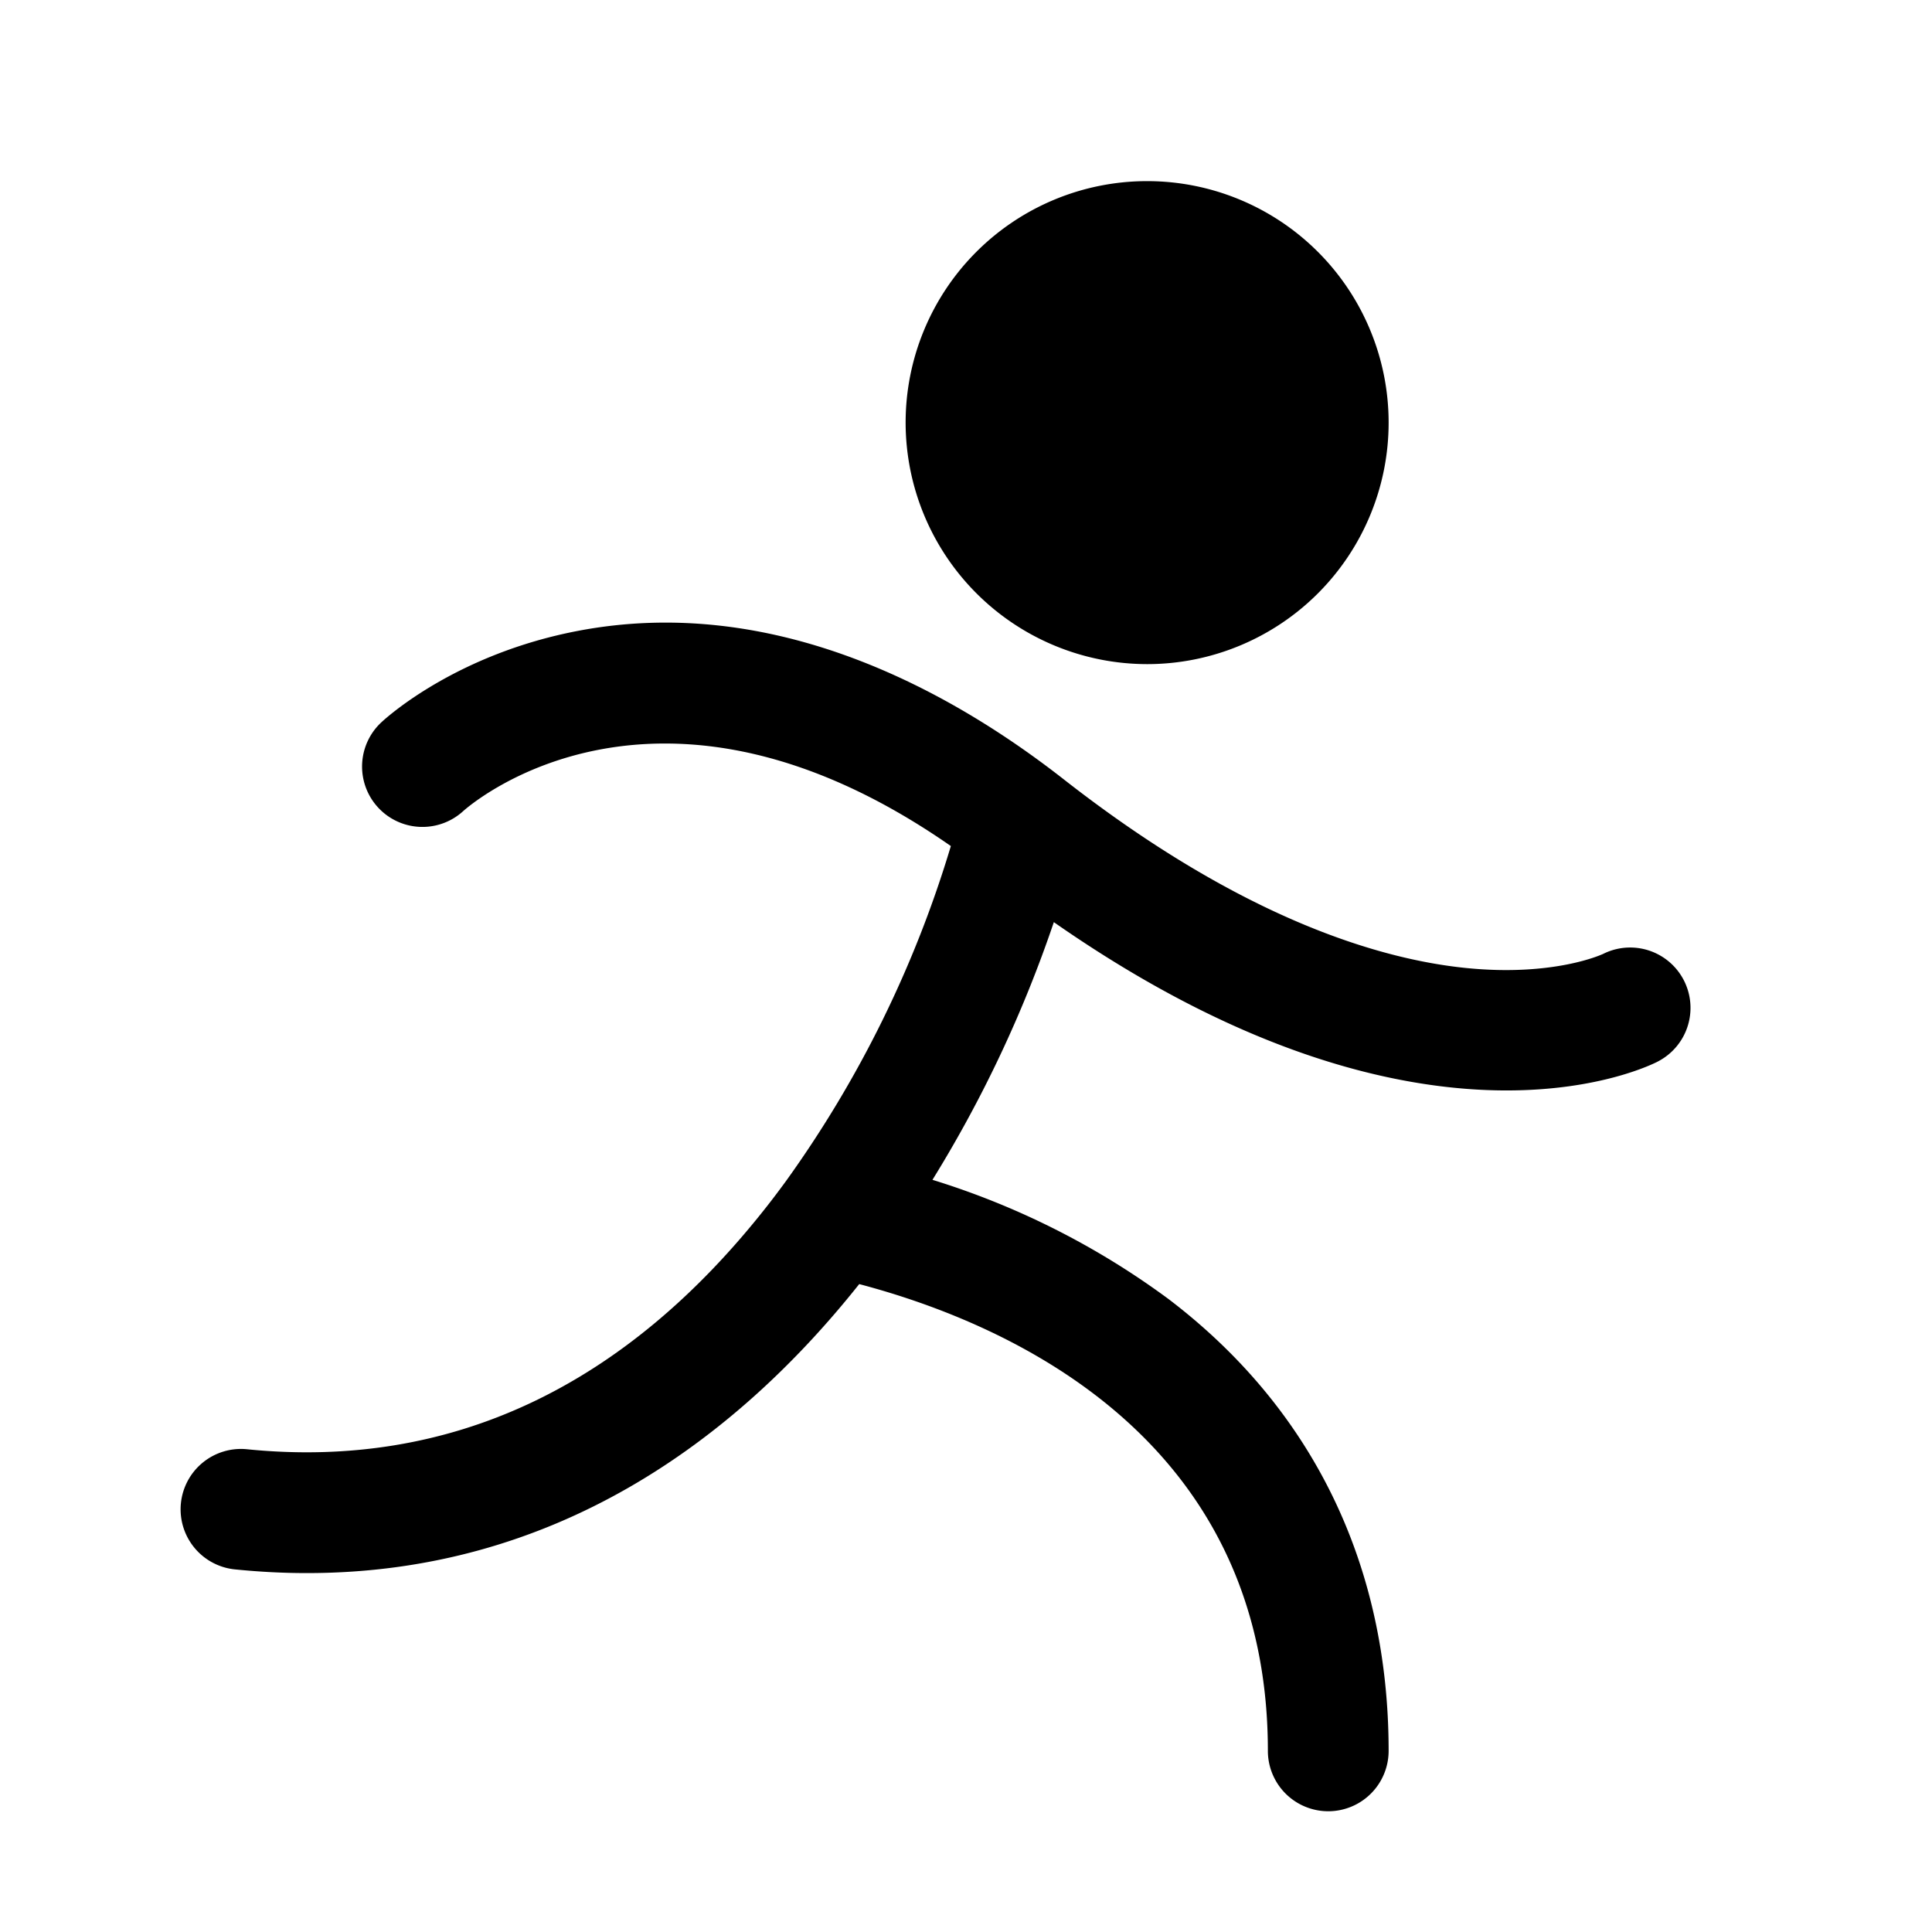
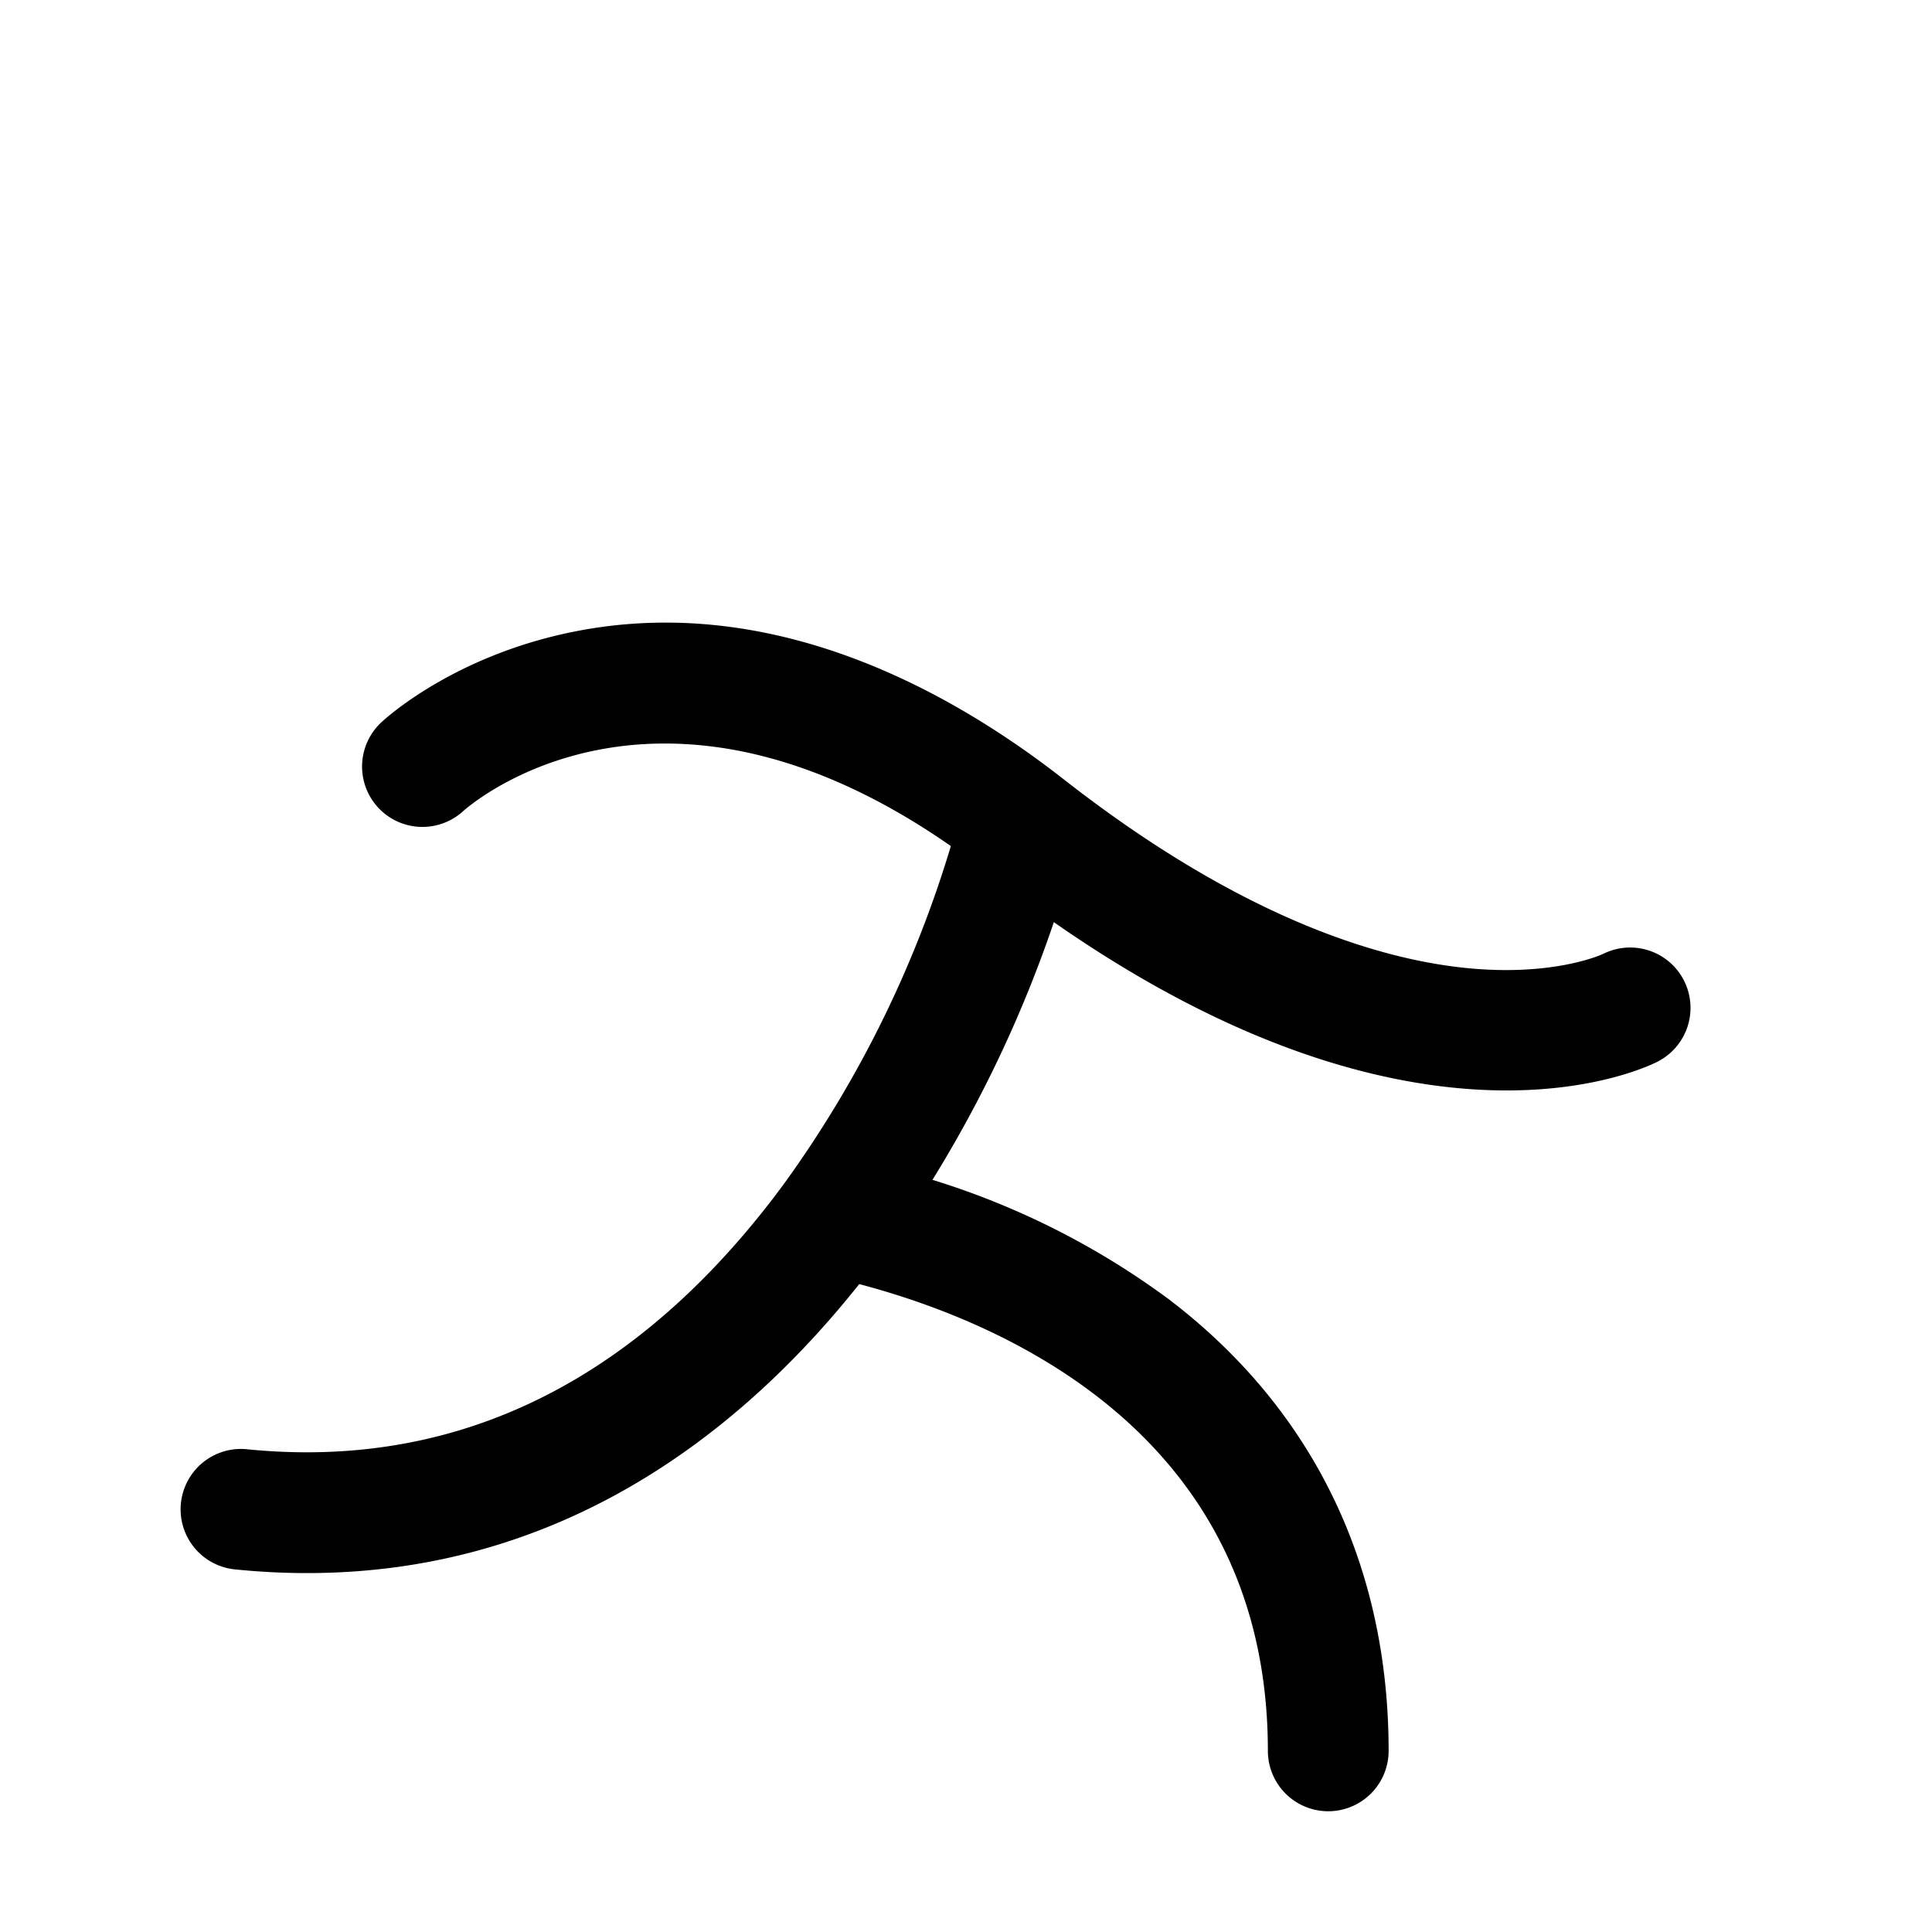
<svg xmlns="http://www.w3.org/2000/svg" fill="#000000" width="800px" height="800px" viewBox="0 0 256 256" id="Flat">
-   <path d="M120,56a32,32,0,1,1,32,32A32.037,32.037,0,0,1,120,56Zm104,77.551a7.995,7.995,0,0,0-11.713-7.083l-.001-.003.116-.06c-.063.03-6.489,3.056-18.228,1.851-11.165-1.14-29.466-6.404-53.245-25.007-14.994-11.73-38.346-24.659-64.441-19.637C60.704,86.65,51.563,94.759,50.572,95.674a8,8,0,0,0,10.81,11.796c1.077-.964,25.824-22.35,64.611,4.636a149.52,149.52,0,0,1-21.845,44.391c-.026.036-.053.069-.078.106-.772,1.054-1.56,2.104-2.374,3.143C82.812,183.857,59.632,194.718,32.796,192.04A8,8,0,1,0,31.204,207.96q4.872.488,9.502.481c32.633,0,56.582-17.451,73.146-38.292C133.301,175.28,168,190.29,168,232a8,8,0,0,0,16,0c0-24.653-10.08-45.353-29.15-59.859a104.377,104.377,0,0,0-31.295-15.808,165.709,165.709,0,0,0,16.084-34.144c25.722,17.941,46.187,22.301,59.994,22.3,12.421-.001,19.458-3.525,20.082-3.853l-.001-.002A7.995,7.995,0,0,0,224,133.551Z" />
+   <path d="M120,56A32.037,32.037,0,0,1,120,56Zm104,77.551a7.995,7.995,0,0,0-11.713-7.083l-.001-.003.116-.06c-.063.03-6.489,3.056-18.228,1.851-11.165-1.14-29.466-6.404-53.245-25.007-14.994-11.73-38.346-24.659-64.441-19.637C60.704,86.65,51.563,94.759,50.572,95.674a8,8,0,0,0,10.81,11.796c1.077-.964,25.824-22.35,64.611,4.636a149.52,149.52,0,0,1-21.845,44.391c-.026.036-.053.069-.078.106-.772,1.054-1.56,2.104-2.374,3.143C82.812,183.857,59.632,194.718,32.796,192.04A8,8,0,1,0,31.204,207.96q4.872.488,9.502.481c32.633,0,56.582-17.451,73.146-38.292C133.301,175.28,168,190.29,168,232a8,8,0,0,0,16,0c0-24.653-10.08-45.353-29.15-59.859a104.377,104.377,0,0,0-31.295-15.808,165.709,165.709,0,0,0,16.084-34.144c25.722,17.941,46.187,22.301,59.994,22.3,12.421-.001,19.458-3.525,20.082-3.853l-.001-.002A7.995,7.995,0,0,0,224,133.551Z" />
</svg>